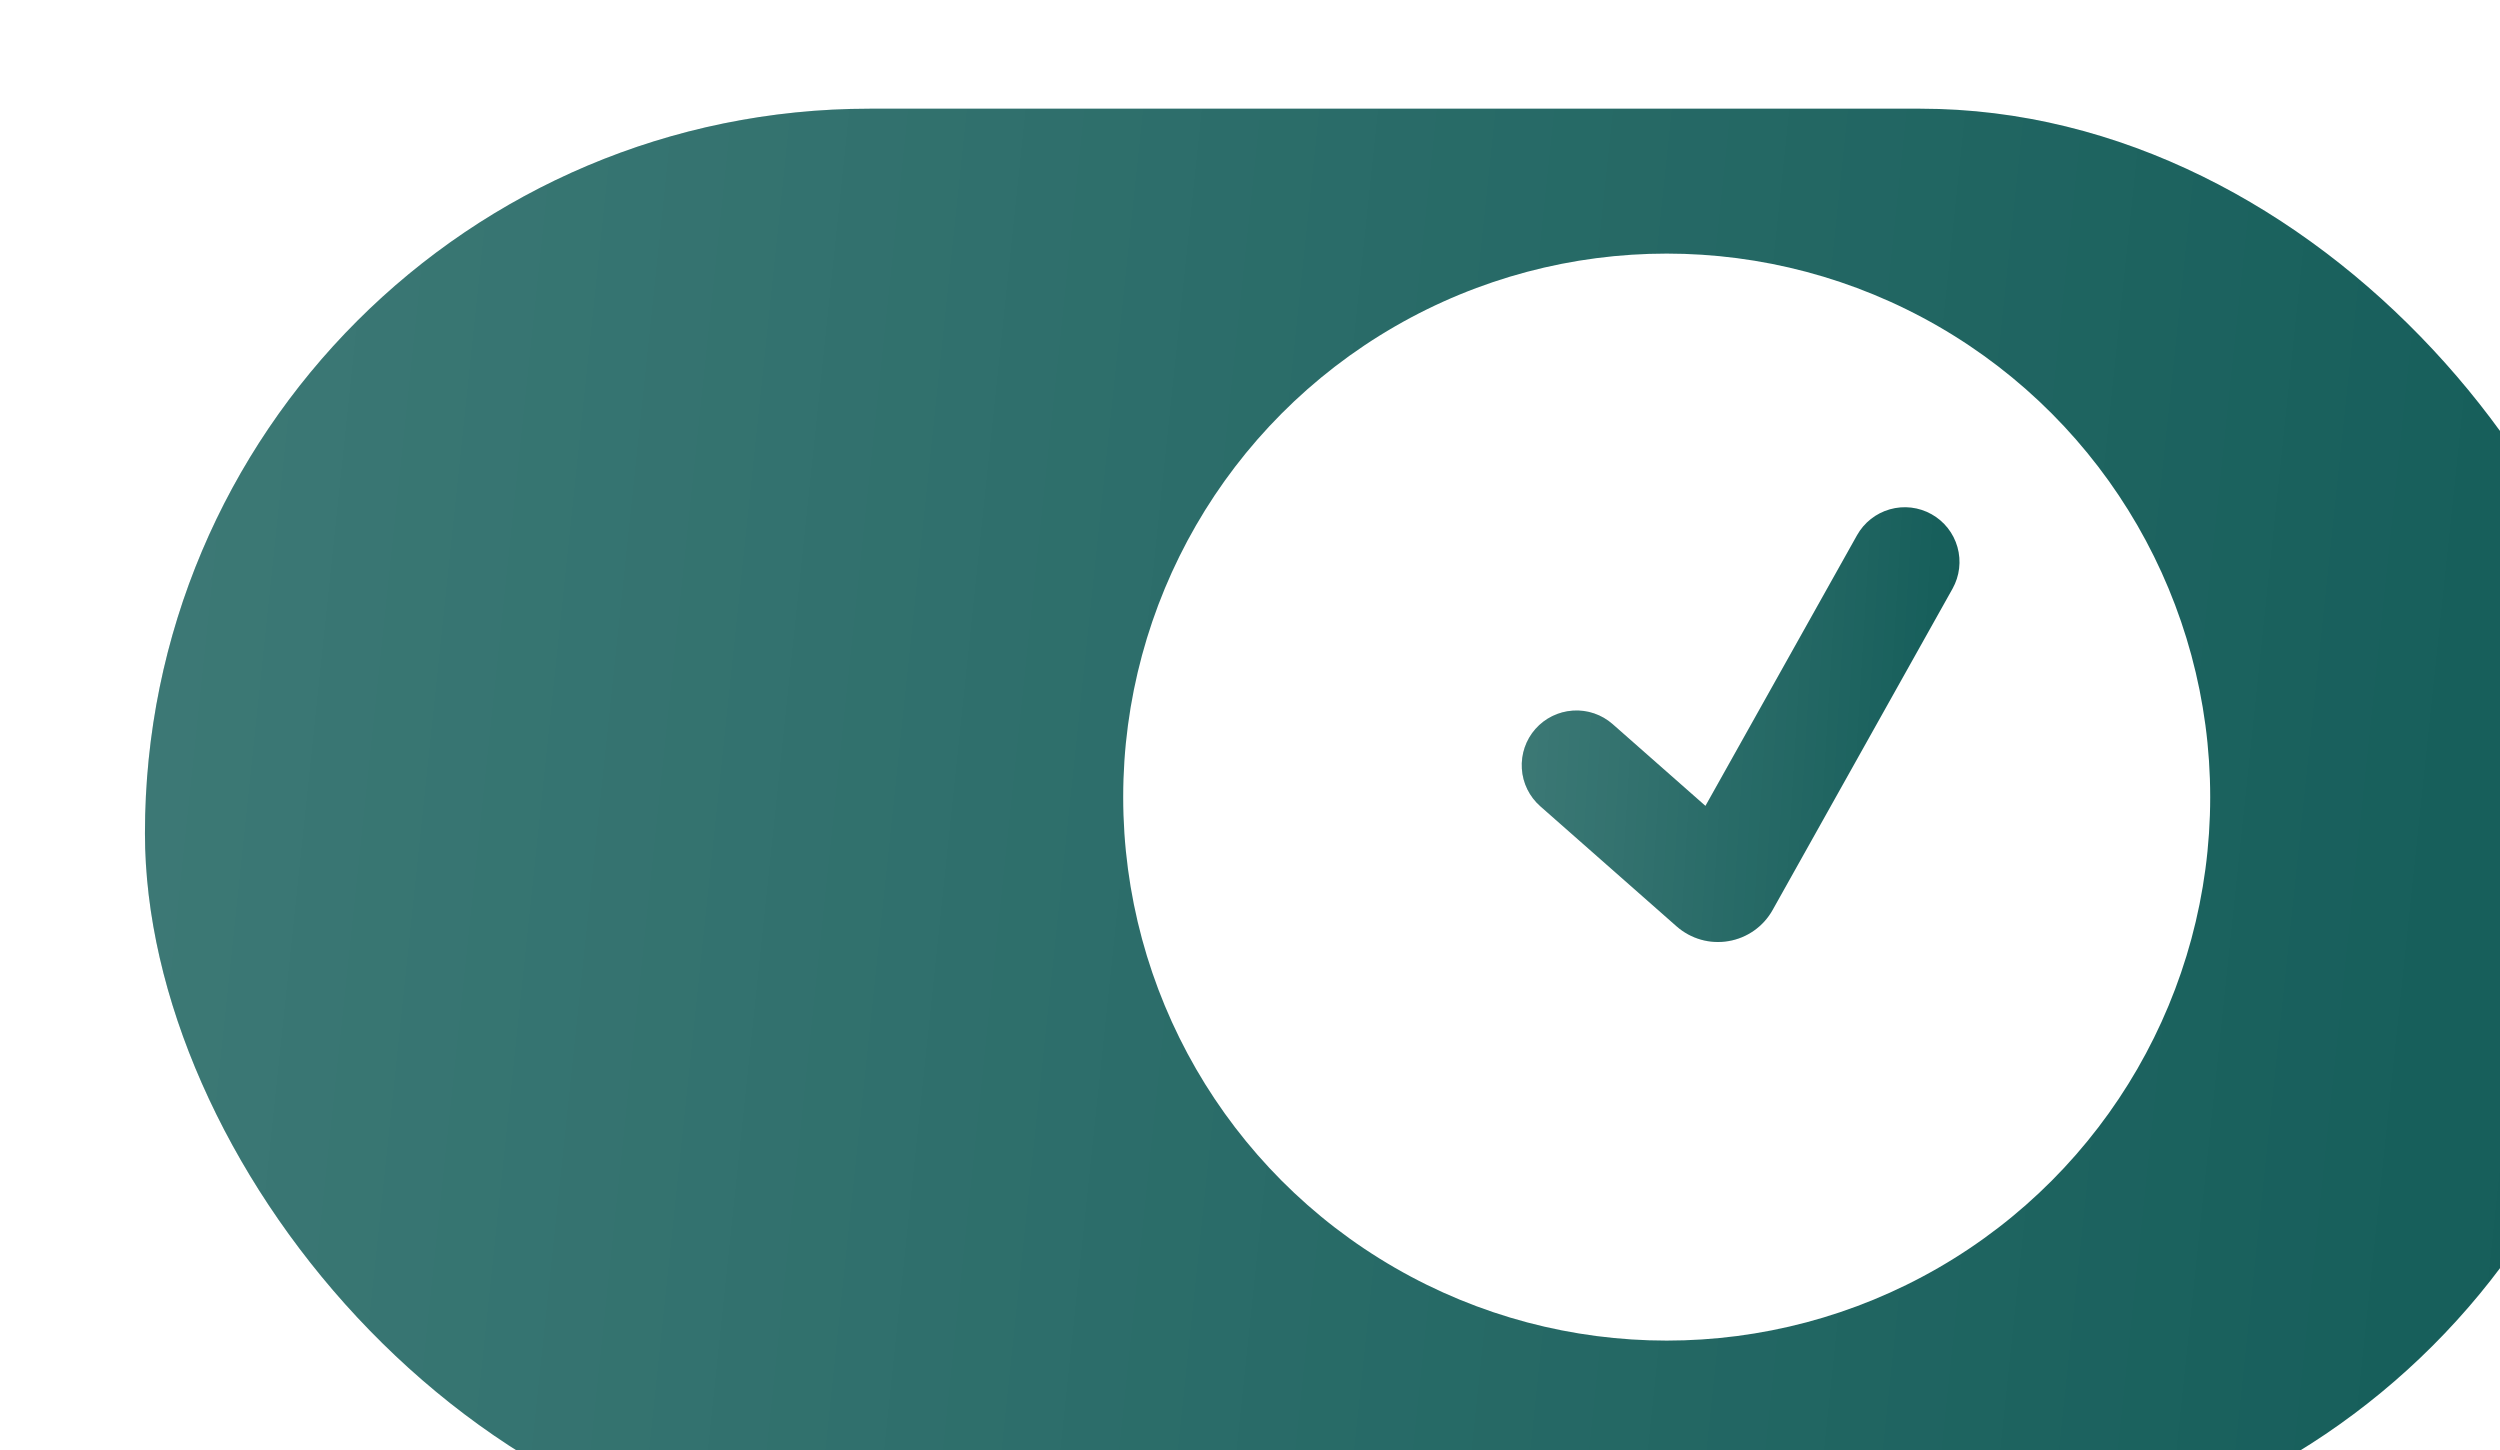
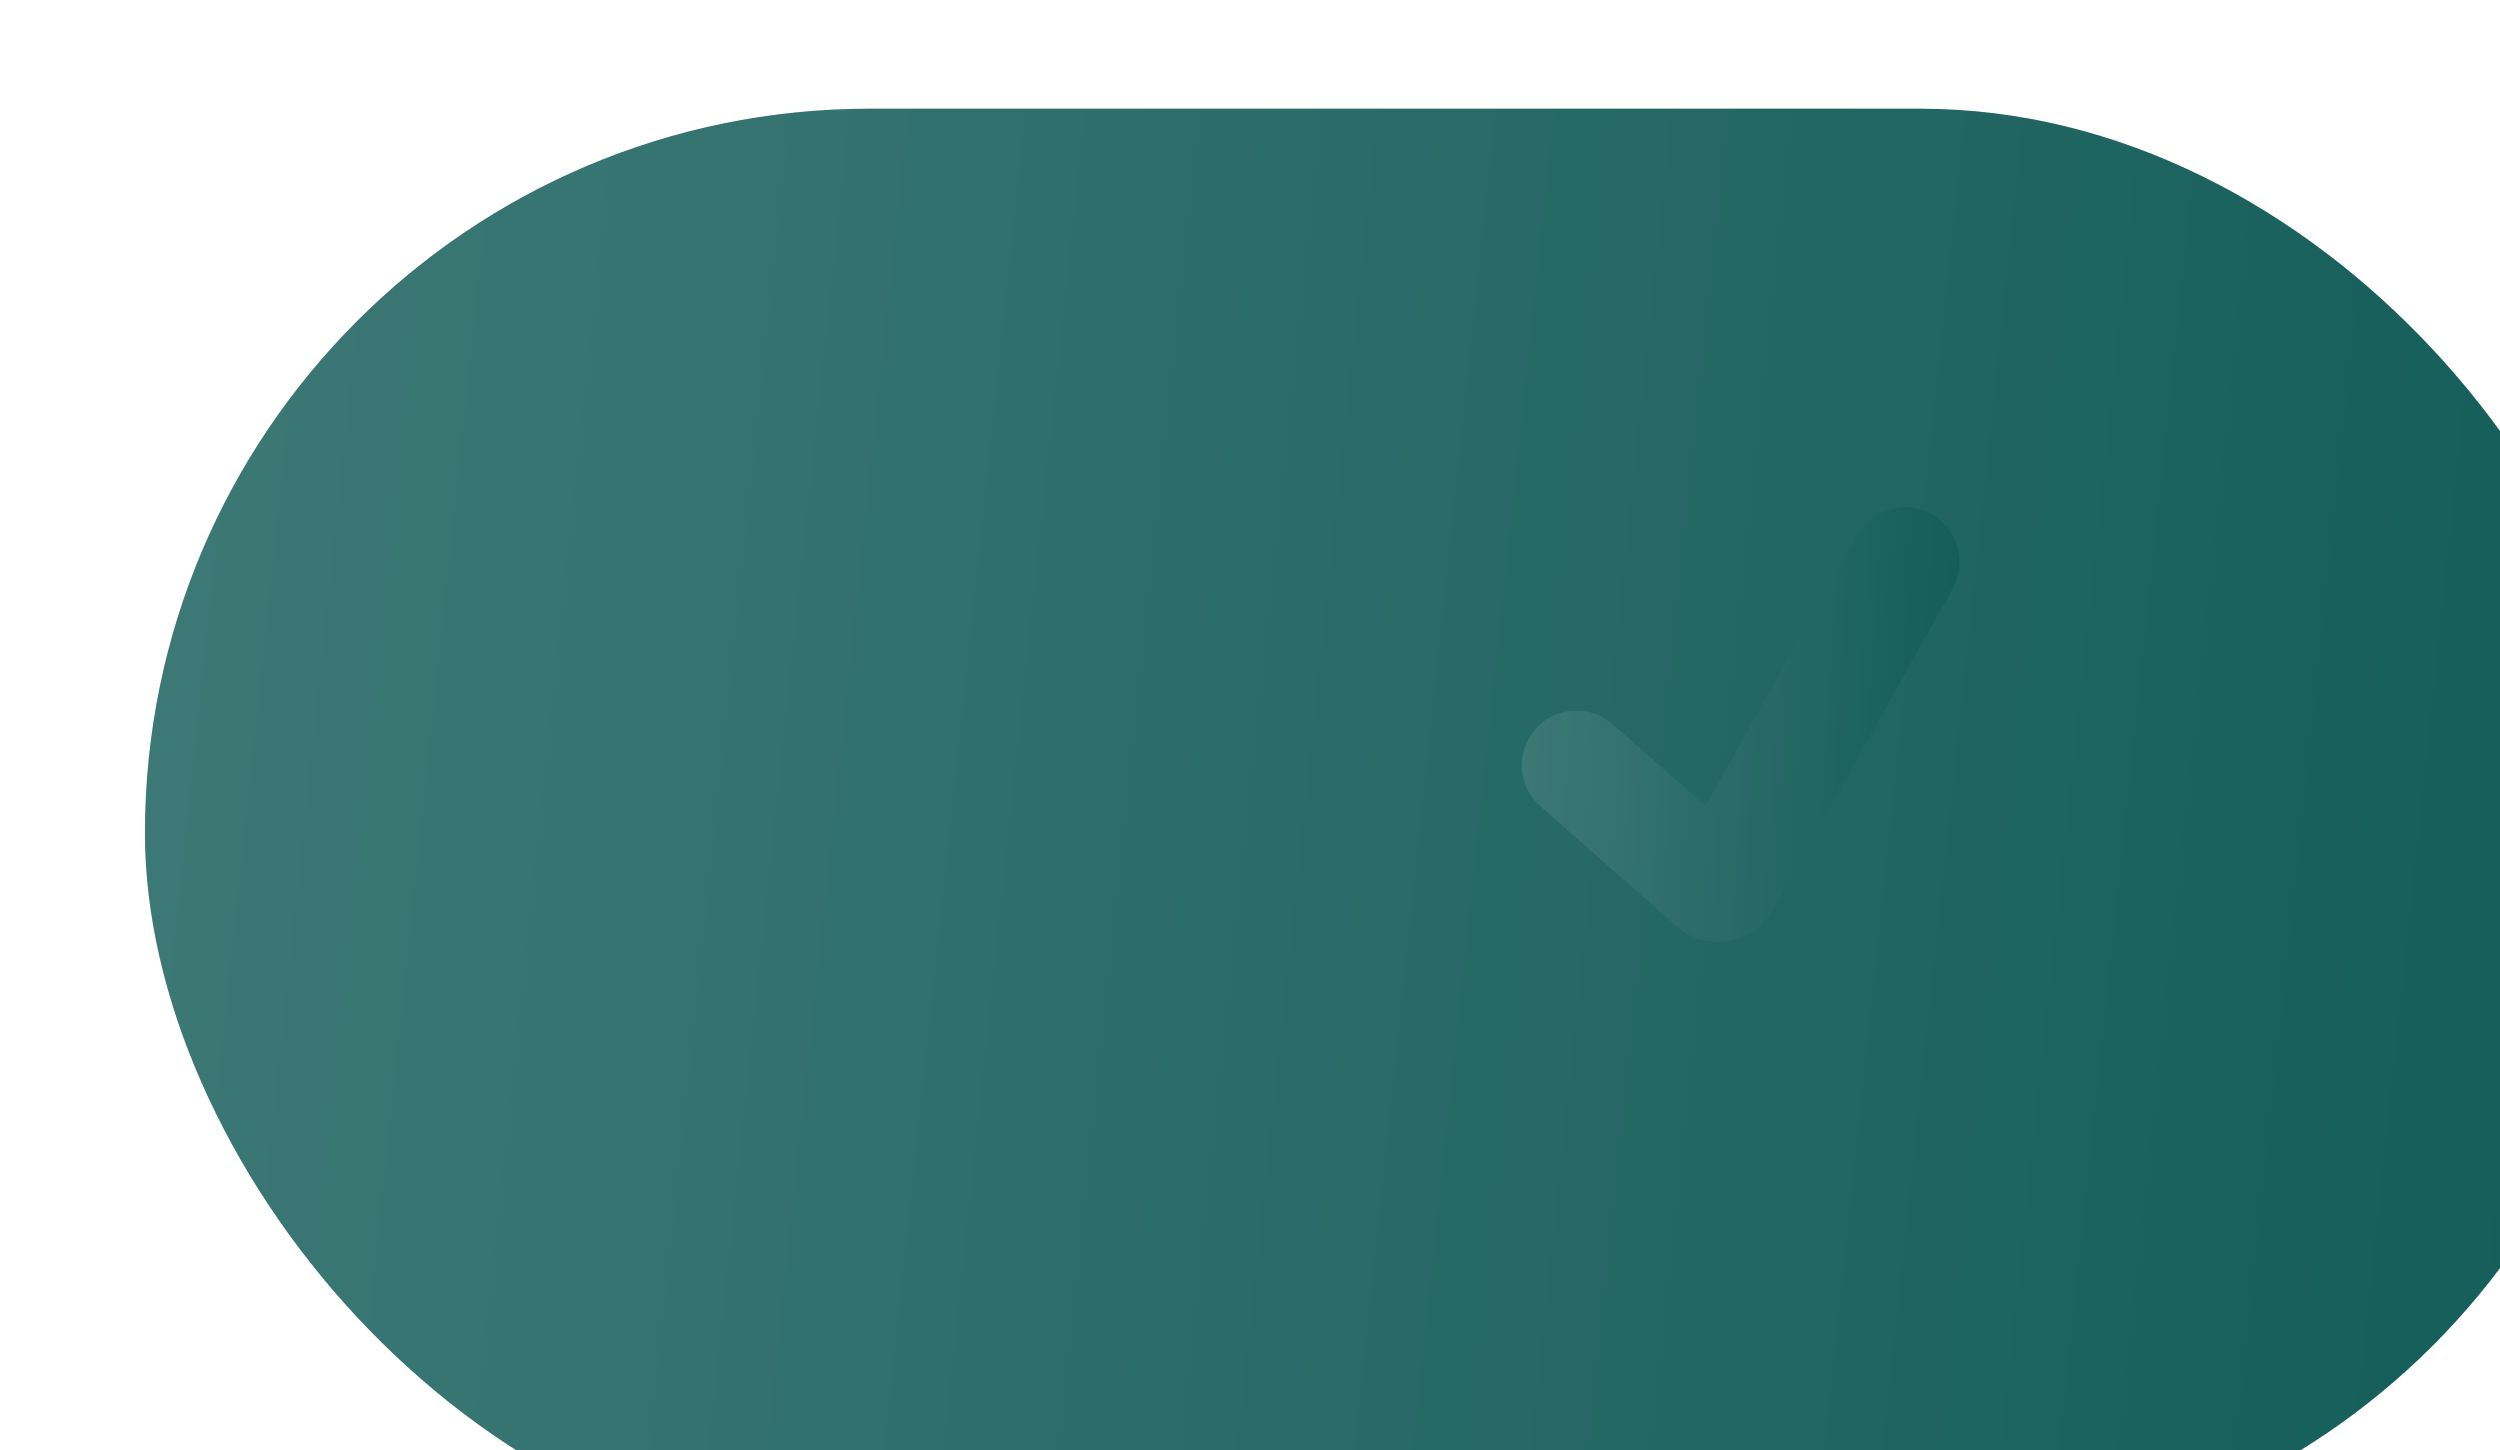
<svg xmlns="http://www.w3.org/2000/svg" width="50" height="29" viewBox="0 0 50 29" fill="none">
  <g filter="url(#filter0_i_2307_1564)">
    <rect width="50" height="28.985" rx="14.493" fill="#105A56" />
    <rect width="50" height="28.985" rx="14.493" fill="url(#paint0_linear_2307_1564)" fill-opacity="0.2" />
  </g>
  <g filter="url(#filter1_d_2307_1564)">
-     <circle cx="34.783" cy="14.493" r="10.87" fill="white" />
-   </g>
+     </g>
  <path d="M38.63 10.284C38.884 10.426 39.07 10.662 39.149 10.942C39.228 11.221 39.192 11.52 39.051 11.773L35.452 18.2C35.361 18.363 35.234 18.504 35.082 18.611C34.929 18.719 34.755 18.791 34.571 18.822C34.387 18.854 34.198 18.844 34.019 18.793C33.839 18.742 33.673 18.651 33.533 18.528L30.806 16.125C30.588 15.933 30.455 15.663 30.437 15.373C30.419 15.083 30.516 14.798 30.708 14.58C30.9 14.363 31.171 14.23 31.46 14.212C31.75 14.193 32.035 14.291 32.253 14.483L34.109 16.118L37.141 10.704C37.211 10.579 37.305 10.469 37.418 10.38C37.531 10.291 37.66 10.225 37.798 10.186C37.937 10.147 38.081 10.135 38.224 10.152C38.367 10.169 38.505 10.214 38.63 10.284Z" fill="#105A56" />
-   <path d="M38.63 10.284C38.884 10.426 39.07 10.662 39.149 10.942C39.228 11.221 39.192 11.52 39.051 11.773L35.452 18.2C35.361 18.363 35.234 18.504 35.082 18.611C34.929 18.719 34.755 18.791 34.571 18.822C34.387 18.854 34.198 18.844 34.019 18.793C33.839 18.742 33.673 18.651 33.533 18.528L30.806 16.125C30.588 15.933 30.455 15.663 30.437 15.373C30.419 15.083 30.516 14.798 30.708 14.58C30.9 14.363 31.171 14.23 31.46 14.212C31.75 14.193 32.035 14.291 32.253 14.483L34.109 16.118L37.141 10.704C37.211 10.579 37.305 10.469 37.418 10.38C37.531 10.291 37.66 10.225 37.798 10.186C37.937 10.147 38.081 10.135 38.224 10.152C38.367 10.169 38.505 10.214 38.63 10.284Z" fill="url(#paint1_linear_2307_1564)" fill-opacity="0.2" />
+   <path d="M38.63 10.284C38.884 10.426 39.07 10.662 39.149 10.942C39.228 11.221 39.192 11.52 39.051 11.773L35.452 18.2C35.361 18.363 35.234 18.504 35.082 18.611C34.929 18.719 34.755 18.791 34.571 18.822C34.387 18.854 34.198 18.844 34.019 18.793C33.839 18.742 33.673 18.651 33.533 18.528L30.806 16.125C30.588 15.933 30.455 15.663 30.437 15.373C30.419 15.083 30.516 14.798 30.708 14.58C30.9 14.363 31.171 14.23 31.46 14.212C31.75 14.193 32.035 14.291 32.253 14.483L34.109 16.118L37.141 10.704C37.211 10.579 37.305 10.469 37.418 10.38C37.531 10.291 37.66 10.225 37.798 10.186C37.937 10.147 38.081 10.135 38.224 10.152C38.367 10.169 38.505 10.214 38.63 10.284" fill="url(#paint1_linear_2307_1564)" fill-opacity="0.2" />
  <defs>
    <filter id="filter0_i_2307_1564" x="0" y="0" width="52.899" height="31.159" filterUnits="userSpaceOnUse" color-interpolation-filters="sRGB">
      <feFlood flood-opacity="0" result="BackgroundImageFix" />
      <feBlend mode="normal" in="SourceGraphic" in2="BackgroundImageFix" result="shape" />
      <feColorMatrix in="SourceAlpha" type="matrix" values="0 0 0 0 0 0 0 0 0 0 0 0 0 0 0 0 0 0 127 0" result="hardAlpha" />
      <feOffset dx="2.899" dy="2.174" />
      <feGaussianBlur stdDeviation="1.449" />
      <feComposite in2="hardAlpha" operator="arithmetic" k2="-1" k3="1" />
      <feColorMatrix type="matrix" values="0 0 0 0 0 0 0 0 0 0 0 0 0 0 0 0 0 0 0.25 0" />
      <feBlend mode="normal" in2="shape" result="effect1_innerShadow_2307_1564" />
    </filter>
    <filter id="filter1_d_2307_1564" x="21.015" y="3.623" width="24.638" height="24.638" filterUnits="userSpaceOnUse" color-interpolation-filters="sRGB">
      <feFlood flood-opacity="0" result="BackgroundImageFix" />
      <feColorMatrix in="SourceAlpha" type="matrix" values="0 0 0 0 0 0 0 0 0 0 0 0 0 0 0 0 0 0 127 0" result="hardAlpha" />
      <feOffset dx="-1.449" dy="1.449" />
      <feGaussianBlur stdDeviation="0.725" />
      <feComposite in2="hardAlpha" operator="out" />
      <feColorMatrix type="matrix" values="0 0 0 0 0 0 0 0 0 0 0 0 0 0 0 0 0 0 0.25 0" />
      <feBlend mode="normal" in2="BackgroundImageFix" result="effect1_dropShadow_2307_1564" />
      <feBlend mode="normal" in="SourceGraphic" in2="effect1_dropShadow_2307_1564" result="shape" />
    </filter>
    <linearGradient id="paint0_linear_2307_1564" x1="-1.273" y1="-15.907" x2="57.997" y2="-9.652" gradientUnits="userSpaceOnUse">
      <stop stop-color="white" />
      <stop offset="1" stop-color="white" stop-opacity="0" />
    </linearGradient>
    <linearGradient id="paint1_linear_2307_1564" x1="30.212" y1="5.373" x2="40.666" y2="6.016" gradientUnits="userSpaceOnUse">
      <stop stop-color="white" />
      <stop offset="1" stop-color="white" stop-opacity="0" />
    </linearGradient>
  </defs>
</svg>